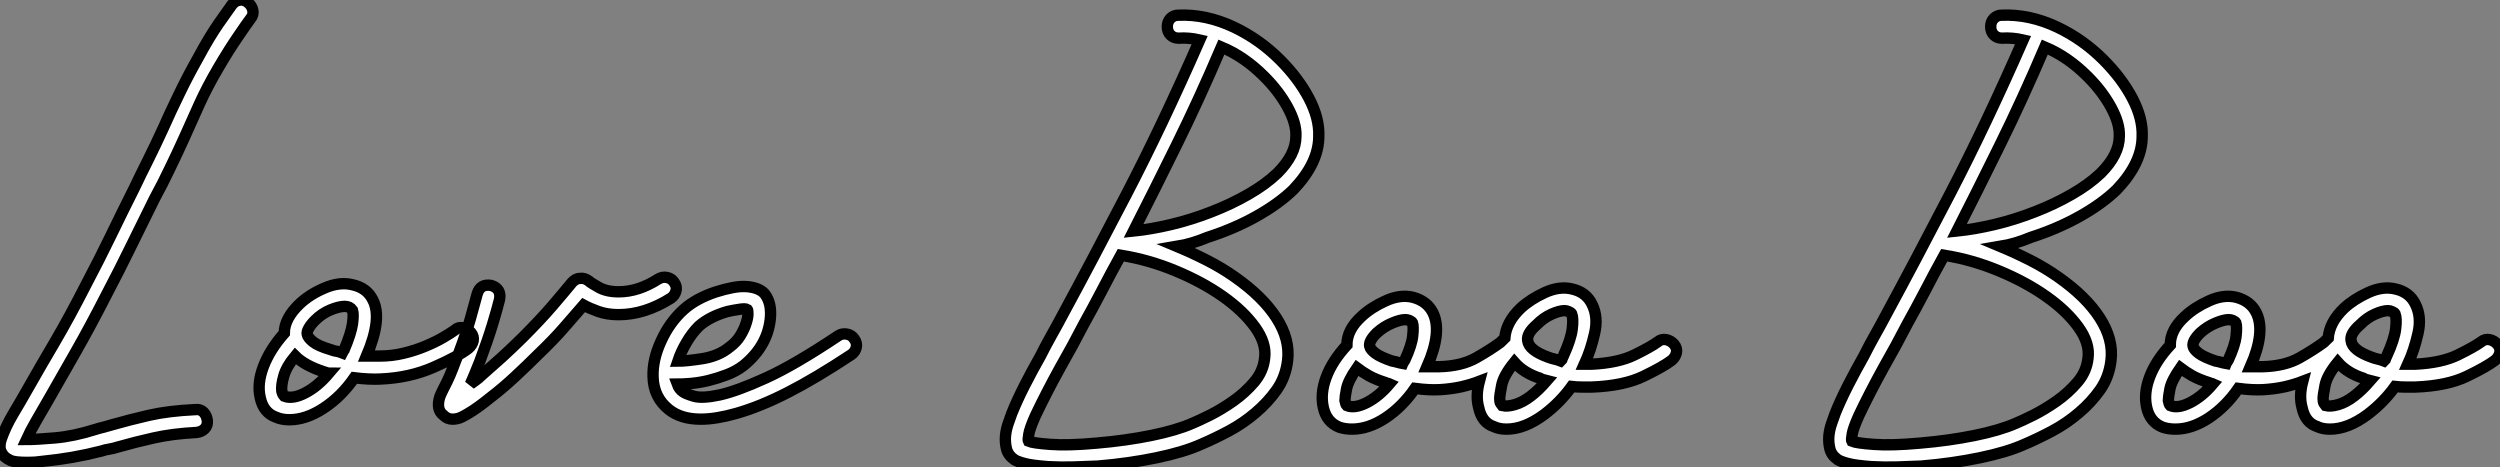
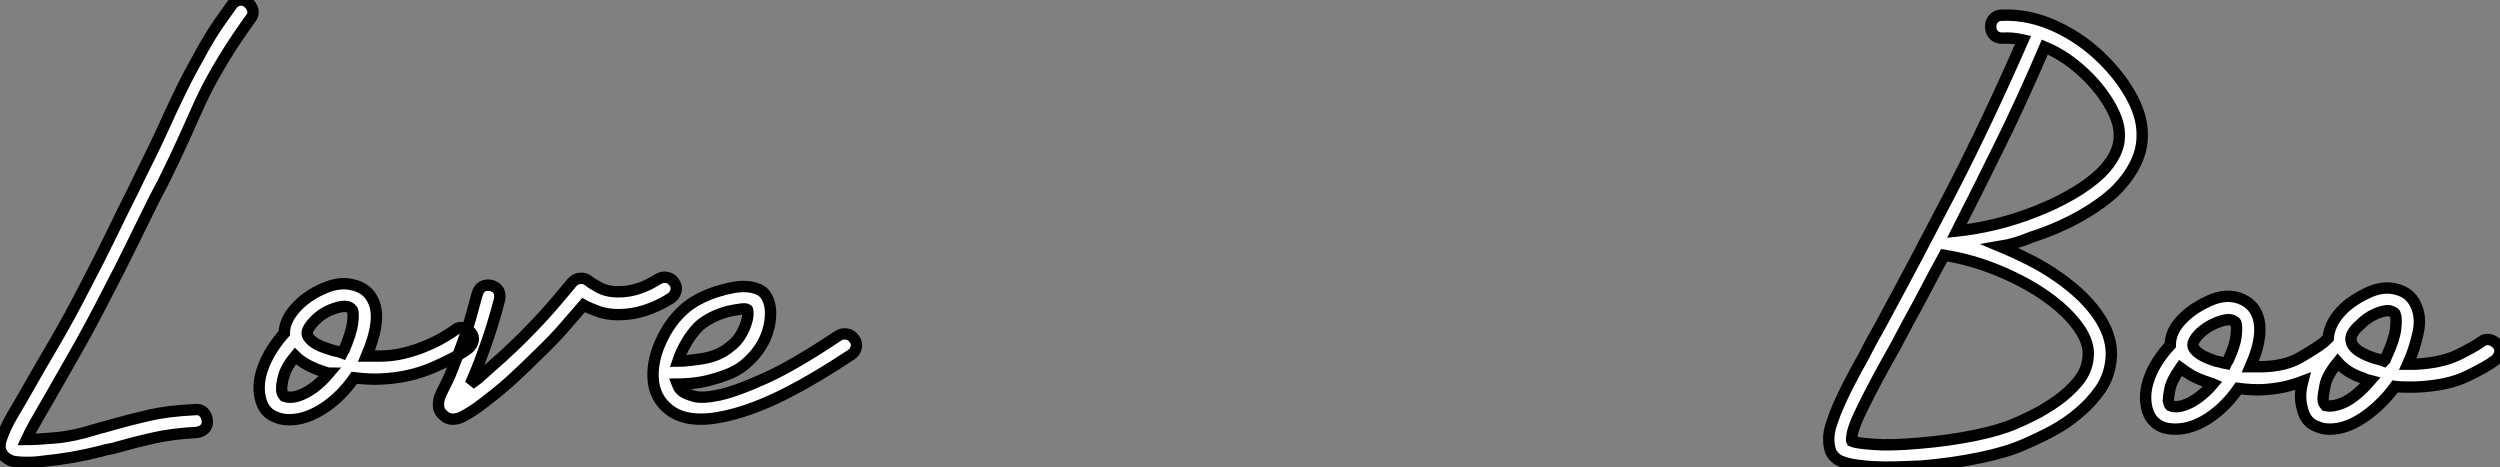
<svg xmlns="http://www.w3.org/2000/svg" viewBox="-4.297 2.641 219.845 41.077">
  <rect x="-4.297" y="2.641" width="219.845" height="41.077" fill="#808080" stroke="none" />
  <path d="M18.59-39.09L18.59-39.09Q18.93-38.81 19.01-38.42Q19.10-38.02 18.82-37.69L18.82-37.69Q18.48-37.24 17.70-36.09Q16.91-34.94 15.96-33.32L15.96-33.32Q15.01-31.70 14.31-30.16Q13.61-28.62 12.99-27.22L12.99-27.22Q12.38-25.87 11.73-24.53Q11.09-23.18 10.36-21.84L10.36-21.84Q9.30-19.71 8.29-17.64Q7.28-15.57 6.16-13.44L6.16-13.44Q4.70-10.58 3.39-8.29Q2.07-5.99 1.12-4.31L1.12-4.31Q0.50-3.25-0.06-2.27Q-0.62-1.29-0.90-0.67L-0.90-0.67Q-0.06-0.67 1.60-0.81Q3.25-0.95 5.21-1.57L5.21-1.57Q5.54-1.68 5.91-1.76Q6.27-1.85 6.61-1.96L6.61-1.96Q8.18-2.41 9.88-2.80Q11.59-3.19 13.94-3.30L13.94-3.30Q14.39-3.36 14.67-3.08Q14.95-2.80 15.01-2.35L15.01-2.35Q15.06-1.90 14.78-1.62Q14.50-1.34 14.06-1.29L14.06-1.29Q11.93-1.18 10.30-0.81Q8.68-0.45 7.11 0L7.11 0Q6.78 0.11 6.41 0.17Q6.05 0.22 5.71 0.34L5.71 0.34Q4.42 0.67 3.11 0.90Q1.79 1.12 0.67 1.23L0.67 1.23Q0.22 1.29-0.14 1.32Q-0.50 1.34-0.78 1.34L-0.78 1.34Q-1.90 1.34-2.27 1.18Q-2.63 1.01-2.74 0.90L-2.74 0.90Q-2.97 0.73-3.14 0.36Q-3.30 0-3.14-0.62L-3.14-0.62Q-2.74-1.79-2.07-2.91Q-1.40-4.03-0.67-5.32L-0.67-5.32Q0.28-7 1.60-9.24Q2.91-11.48 4.37-14.34L4.37-14.34Q5.49-16.46 6.50-18.54Q7.50-20.61 8.57-22.74L8.57-22.74Q9.18-24.02 9.83-25.31Q10.47-26.60 11.14-28.06L11.14-28.06Q11.76-29.46 12.52-31.02Q13.27-32.59 14.22-34.27L14.22-34.27Q15.18-36.06 16.02-37.27Q16.86-38.47 17.19-38.92L17.19-38.92Q17.47-39.26 17.86-39.31Q18.26-39.37 18.59-39.09ZM38.19-10.08L38.19-10.08Q38.47-9.74 38.39-9.35Q38.30-8.96 37.97-8.68L37.97-8.68Q37.02-7.95 34.92-7.03Q32.82-6.10 30.24-5.99L30.24-5.99Q29.23-5.94 27.94-6.10L27.94-6.10Q26.77-4.42 25.23-3.42Q23.69-2.41 22.23-2.41L22.23-2.41Q21.56-2.41 21.06-2.63L21.06-2.63Q19.94-3.02 19.66-4.37L19.66-4.37Q19.38-5.60 19.94-7.08Q20.50-8.57 21.78-10.02L21.78-10.02Q21.78-11.31 23.13-12.60L23.13-12.60Q24.02-13.44 25.34-14Q26.66-14.56 27.78-14.28L27.78-14.28Q29.06-14 29.57-12.94L29.57-12.94Q30.41-11.31 29.01-8.01L29.01-8.01L30.18-8.01Q31.25-8.01 32.28-8.26Q33.32-8.51 34.19-8.88Q35.06-9.24 35.73-9.63Q36.40-10.02 36.79-10.30L36.79-10.30Q37.07-10.58 37.49-10.50Q37.91-10.42 38.19-10.08ZM21.78-4.48L21.78-4.48Q22.51-4.20 23.60-4.76Q24.70-5.32 25.70-6.50L25.70-6.50Q25.65-6.50 25.31-6.61L25.31-6.61Q23.58-7.17 22.74-8.01L22.74-8.01Q21.95-7.06 21.73-6.24Q21.50-5.43 21.56-4.93L21.56-4.93Q21.62-4.65 21.78-4.48ZM27.05-8.57L27.05-8.57Q27.66-10.02 27.78-10.86Q27.89-11.70 27.78-12.04L27.78-12.04Q27.55-12.38 27.10-12.38L27.10-12.38Q26.60-12.38 25.84-12.07Q25.09-11.76 24.47-11.14L24.47-11.14Q24.14-10.81 23.94-10.47Q23.74-10.14 23.80-9.91L23.80-9.91Q23.86-9.63 24.30-9.27Q24.75-8.90 25.87-8.57L25.87-8.57Q26.15-8.46 26.38-8.43Q26.60-8.40 26.88-8.29L26.88-8.29Q26.99-8.51 27.05-8.57ZM56.06-14.50L56.06-14.50Q56.34-14.11 56.22-13.72Q56.11-13.33 55.78-13.10L55.78-13.10Q53.48-11.65 51.18-11.65L51.18-11.65Q50.18-11.65 49.39-11.93Q48.61-12.21 48.10-12.49L48.10-12.49Q47.38-11.65 46.42-10.56Q45.47-9.46 44.13-8.18L44.13-8.18Q43.12-7.17 42.03-6.16Q40.94-5.15 39.98-4.42L39.98-4.42Q38.75-3.42 37.97-2.97L37.97-2.97Q37.80-2.86 37.41-2.66Q37.02-2.46 36.57-2.46L36.57-2.46Q36.12-2.46 35.78-2.80L35.78-2.80Q35.11-3.30 35.45-4.42L35.45-4.42Q35.56-4.70 35.73-5.04Q35.90-5.38 36.12-5.82L36.12-5.82Q36.34-6.27 36.60-6.94Q36.85-7.62 37.13-8.29L37.13-8.29Q37.74-9.91 38.14-11.28Q38.53-12.66 38.75-13.50L38.75-13.50Q39.03-14.39 39.98-14.22L39.98-14.22Q40.88-13.94 40.71-12.99L40.71-12.99Q40.49-12.10 40.07-10.72Q39.65-9.35 38.98-7.56L38.98-7.56Q38.47-6.27 38.14-5.54L38.14-5.54Q38.36-5.71 38.61-5.88Q38.86-6.05 39.14-6.33L39.14-6.33Q39.98-7.06 40.91-7.90Q41.83-8.74 42.73-9.63L42.73-9.63Q44.30-11.20 45.33-12.40Q46.37-13.61 47.10-14.50L47.10-14.50Q47.43-14.84 47.77-14.84L47.77-14.84Q48.16-14.90 48.55-14.62L48.55-14.62Q48.72-14.45 49.42-14.06Q50.12-13.66 51.18-13.66L51.18-13.66Q52.92-13.66 54.66-14.78L54.66-14.78Q55.05-15.01 55.44-14.92Q55.83-14.84 56.06-14.50ZM71.90-9.52L71.90-9.52Q72.18-9.13 72.07-8.74Q71.96-8.34 71.62-8.12L71.62-8.12Q68.49-6.05 66.08-4.82Q63.67-3.58 61.54-2.97L61.54-2.97Q59.75-2.46 58.41-2.46L58.41-2.46Q56.67-2.46 55.61-3.30L55.61-3.30Q54.26-4.37 54.21-6.16L54.21-6.16Q54.15-7.67 54.91-9.32Q55.66-10.98 56.90-12.10L56.90-12.10Q57.46-12.60 58.18-12.99Q58.91-13.38 59.70-13.64Q60.48-13.89 61.21-14.03Q61.94-14.17 62.55-14.11L62.55-14.11Q63.56-14 64.01-13.50L64.01-13.50Q64.68-12.66 64.51-11.20L64.51-11.20Q64.23-8.85 62.16-7.17L62.16-7.17Q61.49-6.66 60.68-6.36Q59.86-6.05 59.05-5.85Q58.24-5.66 57.51-5.60Q56.78-5.54 56.34-5.54L56.34-5.54Q56.50-5.10 56.84-4.87L56.84-4.87Q57.06-4.70 57.79-4.48Q58.52-4.26 60.06-4.59Q61.60-4.93 64.12-6.08Q66.64-7.22 70.50-9.80L70.50-9.80Q70.84-10.02 71.26-9.94Q71.68-9.86 71.90-9.52ZM58.24-10.64L58.24-10.64Q57.62-10.02 57.15-9.21Q56.67-8.40 56.39-7.56L56.39-7.56Q57.12-7.56 58.55-7.78Q59.98-8.01 60.93-8.79L60.93-8.79Q61.54-9.24 61.88-9.80Q62.22-10.36 62.38-10.86Q62.55-11.37 62.55-11.70Q62.55-12.04 62.50-12.10L62.50-12.10Q62.33-12.21 61.80-12.12Q61.26-12.04 60.76-11.93L60.76-11.93Q59.19-11.48 58.24-10.64Z" fill="white" stroke="black" transform="translate(0 0) scale(1 1) translate(-1.077 41.962)" />
-   <path d="M22.57-35L22.57-35Q24.19-33.38 25.12-31.61Q26.04-29.85 25.98-28.28L25.98-28.28Q25.98-25.93 23.74-23.58L23.74-23.58Q22.46-22.34 20.52-21.25Q18.59-20.16 16.18-19.38L16.18-19.38Q15.51-19.10 14.84-18.90Q14.17-18.70 13.50-18.59L13.50-18.59Q14.84-18.03 16.16-17.36Q17.47-16.69 18.59-15.90L18.59-15.90Q21.06-14.17 22.26-12.29Q23.46-10.42 23.24-8.57L23.24-8.57Q23.07-7.11 22.29-5.99Q21.50-4.87 20.41-3.95Q19.32-3.02 18.06-2.35Q16.80-1.68 15.62-1.18L15.62-1.18Q14.11-0.50 11.70 0Q9.30 0.50 6.55 0.73L6.55 0.73Q5.43 0.78 4.37 0.81Q3.30 0.84 2.18 0.78L2.18 0.78Q0.73 0.67 0.11 0.50Q-0.50 0.34-0.78 0.17L-0.78 0.17Q-1.34-0.22-1.48-0.78Q-1.62-1.34-1.57-1.93Q-1.51-2.52-1.32-3.05Q-1.12-3.58-1.01-3.92L-1.01-3.92Q-0.56-5.04 0.11-6.36Q0.78-7.67 1.51-8.96L1.51-8.96Q1.96-9.86 2.46-10.75Q2.97-11.65 3.53-12.71L3.53-12.71Q5.99-17.25 9.10-23.24Q12.21-29.23 15.51-36.74L15.51-36.74Q14.56-36.96 13.66-36.90L13.66-36.90Q13.22-36.90 12.94-37.18Q12.66-37.46 12.66-37.91L12.66-37.91Q12.66-38.36 12.94-38.64Q13.22-38.92 13.61-38.92L13.61-38.92Q16.07-39.03 18.54-37.86L18.54-37.86Q20.78-36.79 22.57-35ZM21.22-8.79L21.22-8.79Q21.39-10.08 20.36-11.51Q19.32-12.94 17.53-14.20Q15.74-15.46 13.38-16.44Q11.03-17.42 8.57-17.81L8.57-17.81Q7.67-16.18 6.89-14.67Q6.10-13.16 5.32-11.76L5.32-11.76Q4.37-9.91 3.25-7.95L3.25-7.95Q2.63-6.83 2.07-5.74Q1.51-4.65 1.06-3.70L1.06-3.70Q0.56-2.58 0.48-2.07Q0.39-1.57 0.45-1.46L0.45-1.46Q0.84-1.29 2.38-1.18Q3.92-1.06 6.44-1.29L6.44-1.29Q9.02-1.51 11.23-1.96Q13.44-2.41 14.84-3.02L14.84-3.02Q15.40-3.25 16.41-3.75Q17.42-4.26 18.45-4.98Q19.49-5.71 20.30-6.66Q21.11-7.62 21.22-8.79ZM22.34-25.03L22.34-25.03Q23.97-26.66 23.97-28.28L23.97-28.28Q24.02-29.40 23.24-30.83Q22.46-32.26 21.17-33.54L21.17-33.54Q19.43-35.28 17.42-36.12L17.42-36.12Q15.46-31.53 13.47-27.50Q11.48-23.46 9.69-19.94L9.69-19.94Q11.26-20.10 13.02-20.52Q14.78-20.94 16.52-21.62Q18.26-22.29 19.77-23.16Q21.28-24.02 22.34-25.03ZM57.23-9.97L57.23-9.97Q57.51-9.63 57.43-9.24Q57.34-8.85 57.01-8.57L57.01-8.57Q56.28-8.01 54.54-7.17Q52.81-6.33 50.01-6.22L50.01-6.22Q49.56-6.22 49.11-6.22Q48.66-6.22 48.22-6.27L48.22-6.27Q47.21-4.87 45.81-3.81L45.81-3.81Q44.07-2.52 42.50-2.52L42.50-2.52Q41.83-2.52 41.38-2.74L41.38-2.74Q40.32-3.08 40.04-4.42L40.04-4.42Q39.76-5.43 40.10-6.72L40.10-6.72Q39.37-6.44 38.50-6.24Q37.63-6.05 36.62-5.99L36.62-5.99Q35.67-5.94 34.44-6.10L34.44-6.10Q33.32-4.48 31.84-3.50Q30.35-2.52 28.90-2.52L28.90-2.52Q28.28-2.52 27.78-2.69L27.78-2.69Q26.66-3.14 26.38-4.42L26.38-4.42Q26.10-5.66 26.63-7.08Q27.16-8.51 28.45-9.91L28.45-9.91Q28.45-11.26 29.74-12.43L29.74-12.43Q30.58-13.22 31.86-13.80Q33.15-14.39 34.27-14.11L34.27-14.11Q35.50-13.78 36.01-12.77L36.01-12.77Q36.85-11.09 35.50-8.01L35.50-8.01L36.57-8.01Q38.53-8.06 39.82-8.79Q41.10-9.52 41.94-10.14L41.94-10.14L42.34-10.53Q42.45-11.93 43.74-13.16L43.74-13.16Q44.58-13.94 45.86-14.53Q47.15-15.12 48.27-14.84L48.27-14.84Q49.50-14.56 50.01-13.50L50.01-13.50Q50.57-12.38 50.23-10.92Q49.90-9.46 49.34-8.23L49.34-8.23L49.95-8.23Q52.30-8.34 53.73-9.04Q55.16-9.74 55.78-10.19L55.78-10.19Q56.11-10.47 56.53-10.39Q56.95-10.30 57.23-9.97ZM28.45-4.59L28.45-4.59Q29.12-4.31 30.18-4.84Q31.25-5.38 32.20-6.50L32.20-6.50Q32.09-6.55 32.03-6.55Q31.98-6.55 31.86-6.61L31.86-6.61Q30.97-6.89 30.38-7.22Q29.79-7.56 29.34-7.90L29.34-7.90Q28.56-6.78 28.42-6.05Q28.28-5.32 28.28-5.04L28.28-5.04Q28.34-4.70 28.45-4.59ZM33.54-8.57L33.54-8.57Q34.16-9.91 34.24-10.72Q34.33-11.54 34.22-11.87L34.22-11.87Q34.16-11.98 33.96-12.07Q33.77-12.15 33.60-12.15L33.60-12.15Q33.15-12.15 32.42-11.84Q31.70-11.54 31.08-10.98L31.08-10.98Q30.35-10.25 30.46-9.80L30.46-9.80Q30.52-9.52 30.97-9.18Q31.42-8.85 32.42-8.51L32.42-8.51Q32.70-8.46 32.90-8.40Q33.10-8.34 33.38-8.29L33.38-8.29Q33.43-8.40 33.46-8.43Q33.49-8.46 33.54-8.57ZM44.63-5.43L44.63-5.43Q45.30-5.94 46.03-6.78L46.03-6.78Q45.58-6.89 45.42-7L45.42-7Q44.02-7.45 43.18-8.40L43.18-8.40Q42.22-7.22 42.06-6.36Q41.89-5.49 41.89-5.21L41.89-5.21Q41.89-4.93 41.97-4.79Q42.06-4.65 42.11-4.59L42.11-4.59Q42.56-4.48 43.23-4.68Q43.90-4.87 44.63-5.43ZM47.49-8.96L47.49-8.96Q48.16-10.42 48.27-11.34Q48.38-12.26 48.22-12.66L48.22-12.66Q48.16-12.77 47.96-12.85Q47.77-12.94 47.60-12.94L47.60-12.94Q47.15-12.94 46.45-12.63Q45.75-12.32 45.14-11.70L45.14-11.70Q44.24-10.92 44.35-10.30L44.35-10.30Q44.46-9.46 46.14-8.85L46.14-8.85Q46.42-8.74 46.70-8.68Q46.98-8.62 47.26-8.51L47.26-8.51Q47.38-8.62 47.40-8.74Q47.43-8.85 47.49-8.96Z" fill="white" stroke="black" transform="translate(86.719 0) scale(1 1) translate(-1.025 42.898)" />
  <path d="M22.57-35L22.57-35Q24.19-33.38 25.12-31.61Q26.04-29.85 25.98-28.28L25.98-28.28Q25.98-25.93 23.74-23.58L23.74-23.58Q22.46-22.34 20.52-21.25Q18.59-20.16 16.18-19.38L16.18-19.38Q15.51-19.10 14.84-18.90Q14.17-18.70 13.50-18.59L13.50-18.59Q14.84-18.03 16.16-17.36Q17.47-16.69 18.59-15.90L18.59-15.90Q21.06-14.17 22.26-12.29Q23.46-10.42 23.24-8.57L23.24-8.57Q23.07-7.11 22.29-5.99Q21.50-4.87 20.41-3.95Q19.32-3.02 18.06-2.35Q16.80-1.68 15.62-1.18L15.62-1.18Q14.11-0.50 11.70 0Q9.30 0.50 6.55 0.73L6.55 0.73Q5.43 0.78 4.37 0.81Q3.30 0.84 2.18 0.78L2.18 0.78Q0.73 0.67 0.11 0.50Q-0.50 0.34-0.78 0.17L-0.78 0.17Q-1.34-0.22-1.48-0.78Q-1.62-1.34-1.57-1.93Q-1.51-2.52-1.32-3.05Q-1.12-3.58-1.01-3.92L-1.01-3.92Q-0.56-5.04 0.11-6.36Q0.78-7.67 1.51-8.96L1.51-8.96Q1.96-9.86 2.46-10.75Q2.97-11.65 3.53-12.71L3.53-12.71Q5.99-17.25 9.10-23.24Q12.21-29.23 15.51-36.74L15.51-36.74Q14.56-36.96 13.66-36.90L13.66-36.90Q13.22-36.90 12.94-37.18Q12.66-37.46 12.66-37.91L12.66-37.91Q12.66-38.36 12.94-38.64Q13.22-38.92 13.61-38.92L13.61-38.92Q16.07-39.03 18.54-37.86L18.54-37.86Q20.78-36.79 22.57-35ZM21.22-8.79L21.22-8.79Q21.39-10.08 20.36-11.51Q19.32-12.94 17.53-14.20Q15.74-15.46 13.38-16.44Q11.03-17.42 8.57-17.81L8.57-17.81Q7.67-16.18 6.89-14.67Q6.10-13.16 5.32-11.76L5.32-11.76Q4.37-9.91 3.25-7.95L3.25-7.95Q2.63-6.83 2.07-5.74Q1.51-4.65 1.06-3.70L1.06-3.70Q0.56-2.58 0.48-2.07Q0.39-1.57 0.45-1.46L0.45-1.46Q0.84-1.29 2.38-1.18Q3.92-1.06 6.44-1.29L6.44-1.29Q9.02-1.51 11.23-1.96Q13.44-2.41 14.84-3.02L14.84-3.02Q15.40-3.25 16.41-3.75Q17.42-4.26 18.45-4.98Q19.49-5.71 20.30-6.66Q21.11-7.62 21.22-8.79ZM22.34-25.03L22.34-25.03Q23.97-26.66 23.97-28.28L23.97-28.28Q24.02-29.40 23.24-30.83Q22.46-32.26 21.17-33.54L21.17-33.54Q19.43-35.28 17.42-36.12L17.42-36.12Q15.46-31.53 13.47-27.50Q11.48-23.46 9.69-19.94L9.69-19.94Q11.26-20.10 13.02-20.52Q14.78-20.94 16.52-21.62Q18.26-22.29 19.77-23.16Q21.28-24.02 22.34-25.03ZM57.23-9.97L57.23-9.97Q57.51-9.63 57.43-9.24Q57.34-8.85 57.01-8.57L57.01-8.57Q56.28-8.01 54.54-7.17Q52.81-6.33 50.01-6.22L50.01-6.22Q49.56-6.22 49.11-6.22Q48.66-6.22 48.22-6.27L48.22-6.27Q47.21-4.87 45.81-3.81L45.81-3.81Q44.07-2.52 42.50-2.52L42.50-2.52Q41.83-2.52 41.38-2.74L41.38-2.74Q40.32-3.08 40.04-4.42L40.04-4.42Q39.76-5.43 40.10-6.72L40.10-6.72Q39.37-6.44 38.50-6.24Q37.63-6.05 36.62-5.99L36.62-5.99Q35.67-5.94 34.44-6.10L34.44-6.10Q33.32-4.48 31.84-3.50Q30.35-2.52 28.90-2.52L28.90-2.52Q28.28-2.52 27.78-2.69L27.78-2.69Q26.66-3.14 26.38-4.42L26.38-4.42Q26.10-5.66 26.63-7.08Q27.16-8.51 28.45-9.91L28.45-9.91Q28.45-11.26 29.74-12.43L29.74-12.43Q30.58-13.22 31.86-13.80Q33.15-14.39 34.27-14.11L34.27-14.11Q35.50-13.78 36.01-12.77L36.01-12.77Q36.85-11.09 35.50-8.01L35.50-8.01L36.57-8.01Q38.53-8.06 39.82-8.79Q41.10-9.52 41.94-10.14L41.94-10.14L42.34-10.53Q42.45-11.93 43.74-13.16L43.74-13.16Q44.58-13.94 45.86-14.53Q47.15-15.12 48.27-14.84L48.27-14.84Q49.50-14.56 50.01-13.50L50.01-13.50Q50.57-12.38 50.23-10.92Q49.90-9.46 49.34-8.23L49.34-8.23L49.95-8.23Q52.30-8.34 53.73-9.04Q55.16-9.74 55.78-10.19L55.78-10.19Q56.11-10.47 56.53-10.39Q56.95-10.30 57.23-9.97ZM28.45-4.59L28.45-4.59Q29.12-4.31 30.18-4.84Q31.25-5.38 32.20-6.50L32.20-6.50Q32.09-6.55 32.03-6.55Q31.98-6.55 31.86-6.61L31.86-6.61Q30.97-6.89 30.38-7.22Q29.79-7.56 29.34-7.90L29.34-7.90Q28.56-6.78 28.42-6.05Q28.28-5.32 28.28-5.04L28.28-5.04Q28.34-4.70 28.45-4.59ZM33.54-8.57L33.54-8.57Q34.16-9.91 34.24-10.72Q34.33-11.54 34.22-11.87L34.22-11.87Q34.16-11.98 33.96-12.07Q33.77-12.15 33.60-12.15L33.60-12.15Q33.15-12.15 32.42-11.84Q31.70-11.54 31.08-10.98L31.08-10.98Q30.35-10.25 30.46-9.80L30.46-9.80Q30.52-9.52 30.97-9.18Q31.42-8.85 32.42-8.51L32.42-8.51Q32.70-8.46 32.90-8.40Q33.10-8.34 33.38-8.29L33.38-8.29Q33.43-8.40 33.46-8.43Q33.49-8.46 33.54-8.57ZM44.63-5.43L44.63-5.43Q45.30-5.94 46.03-6.78L46.03-6.78Q45.58-6.89 45.42-7L45.42-7Q44.02-7.45 43.18-8.40L43.18-8.40Q42.22-7.22 42.06-6.36Q41.89-5.49 41.89-5.21L41.89-5.21Q41.89-4.93 41.97-4.79Q42.06-4.65 42.11-4.59L42.11-4.59Q42.56-4.48 43.23-4.68Q43.90-4.87 44.63-5.43ZM47.49-8.96L47.49-8.96Q48.16-10.42 48.27-11.34Q48.38-12.26 48.22-12.66L48.22-12.66Q48.16-12.77 47.96-12.85Q47.77-12.94 47.60-12.94L47.60-12.94Q47.15-12.94 46.45-12.63Q45.75-12.32 45.14-11.70L45.14-11.70Q44.24-10.92 44.35-10.30L44.35-10.30Q44.46-9.46 46.14-8.85L46.14-8.85Q46.42-8.74 46.70-8.68Q46.98-8.62 47.26-8.51L47.26-8.51Q47.38-8.62 47.40-8.74Q47.43-8.85 47.49-8.96Z" fill="white" stroke="black" transform="translate(159.126 0) scale(1 1) translate(-1.025 42.898)" />
</svg>